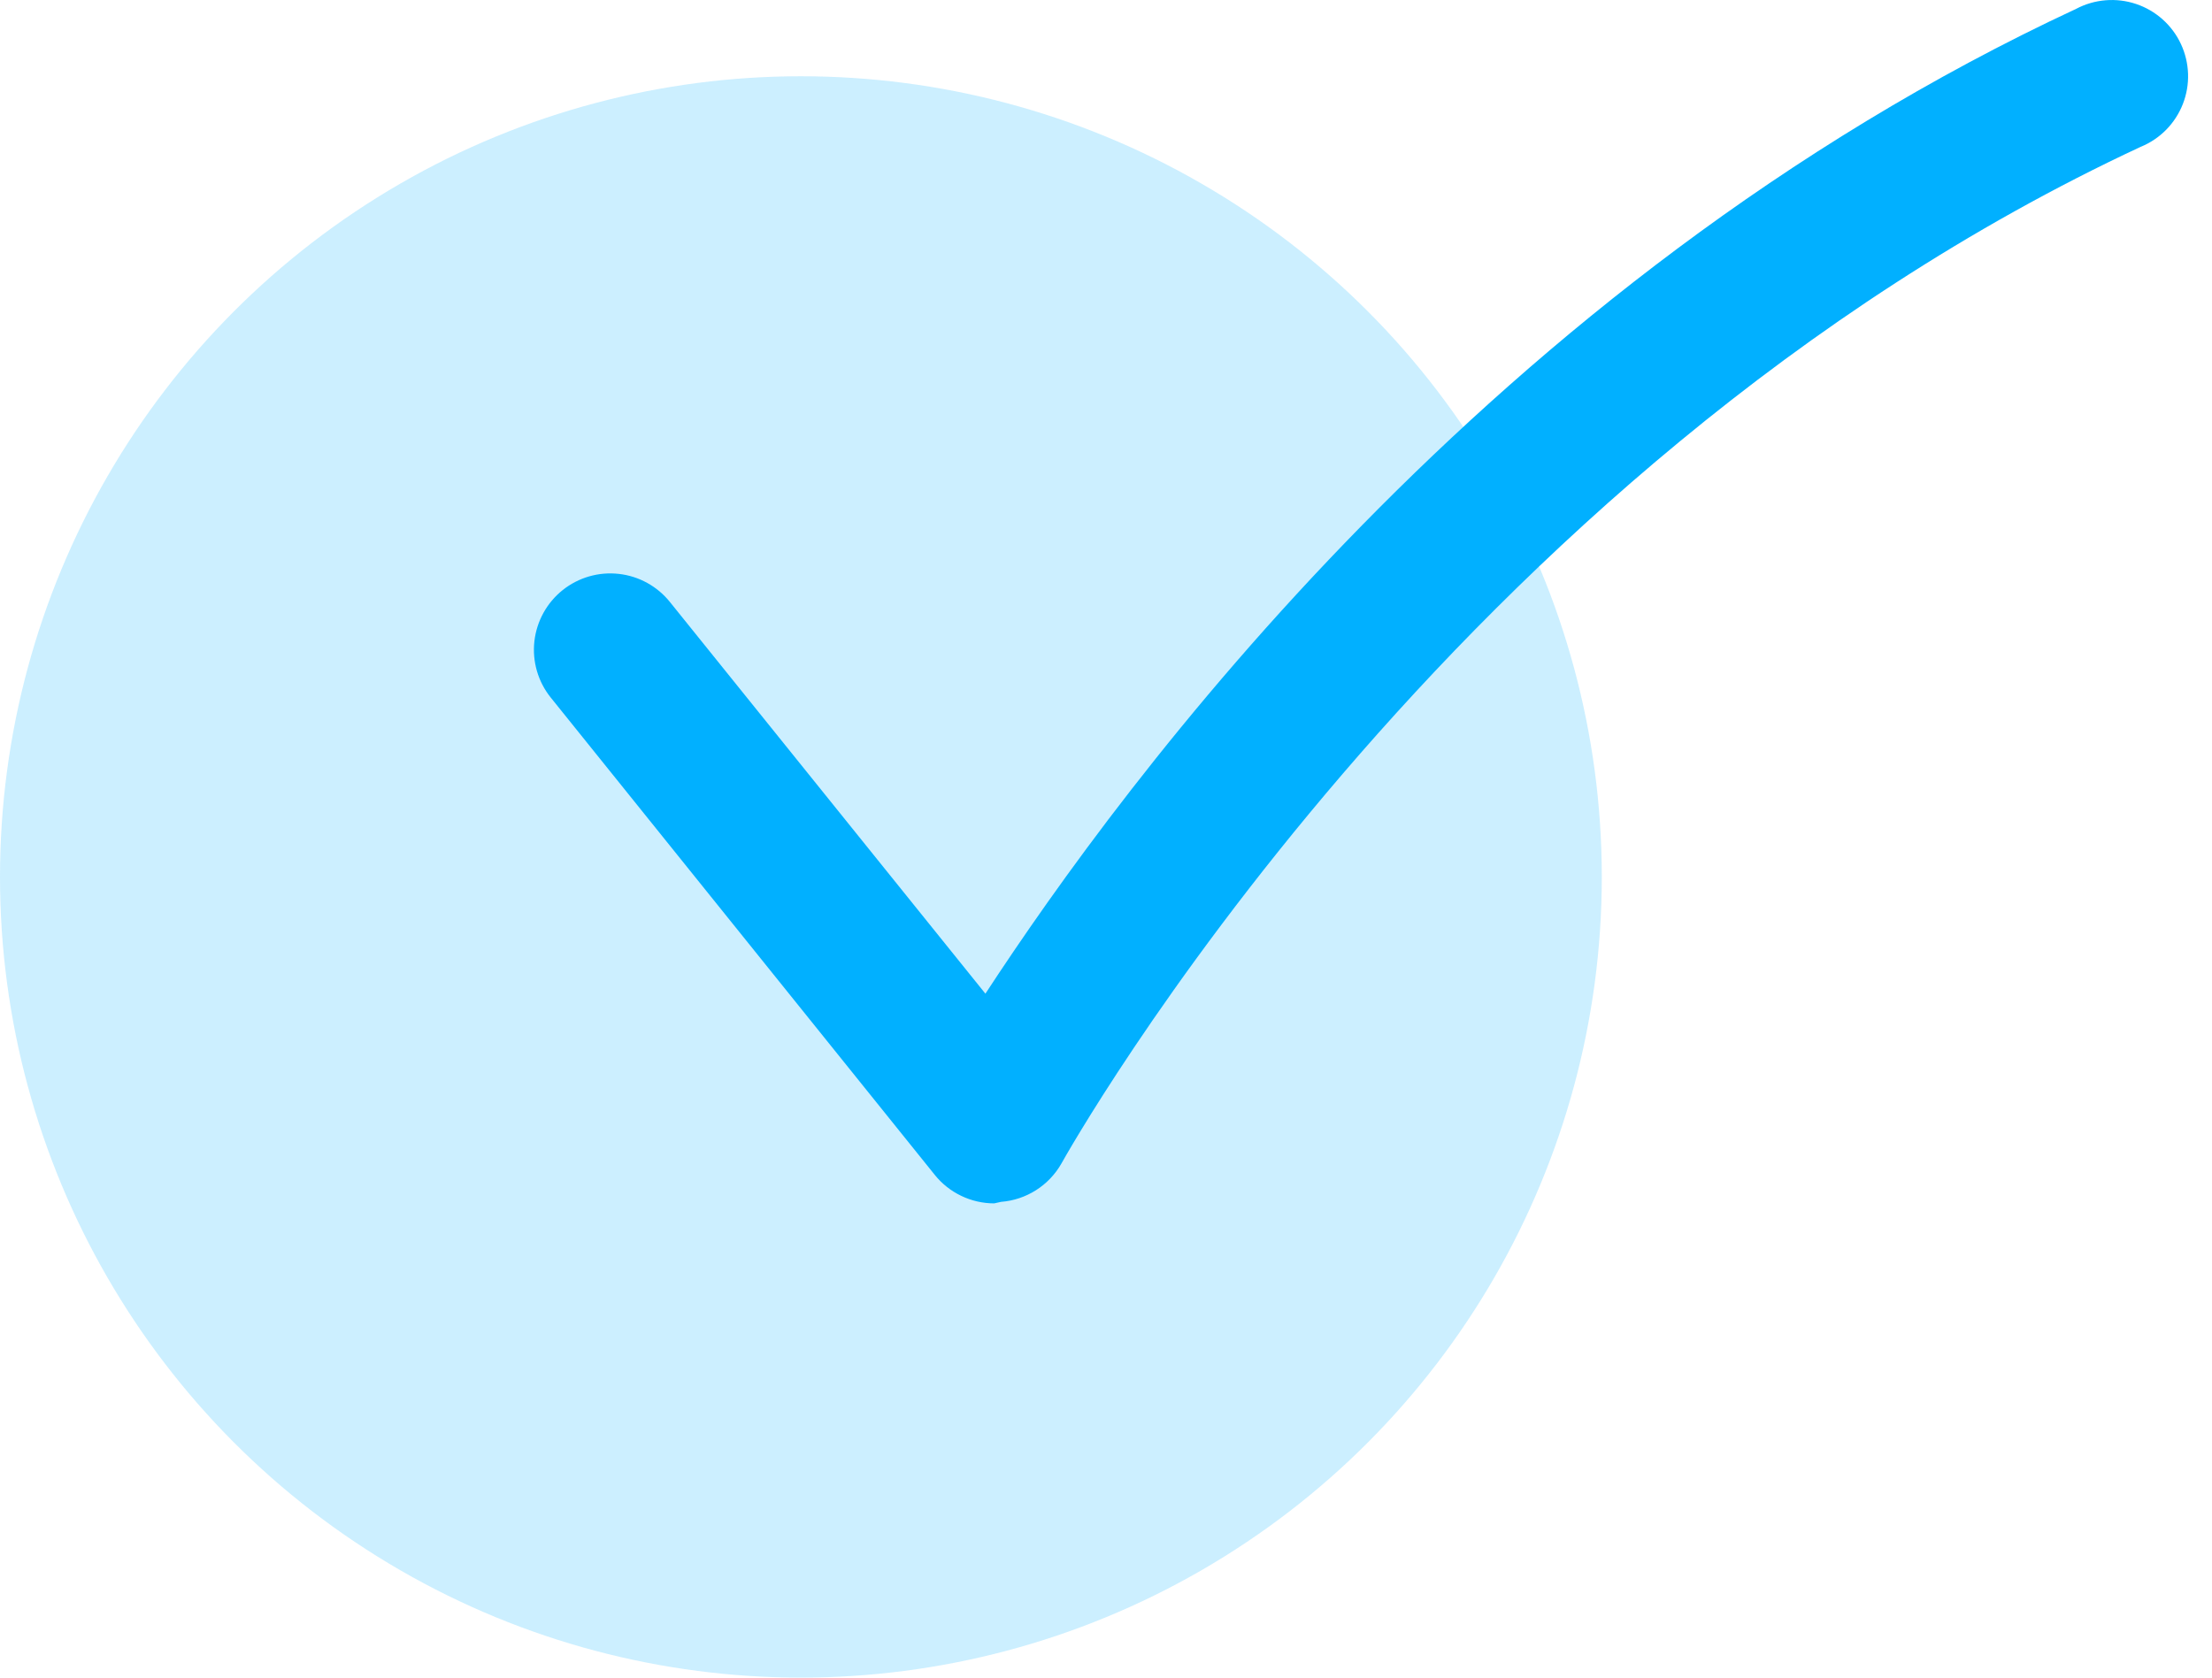
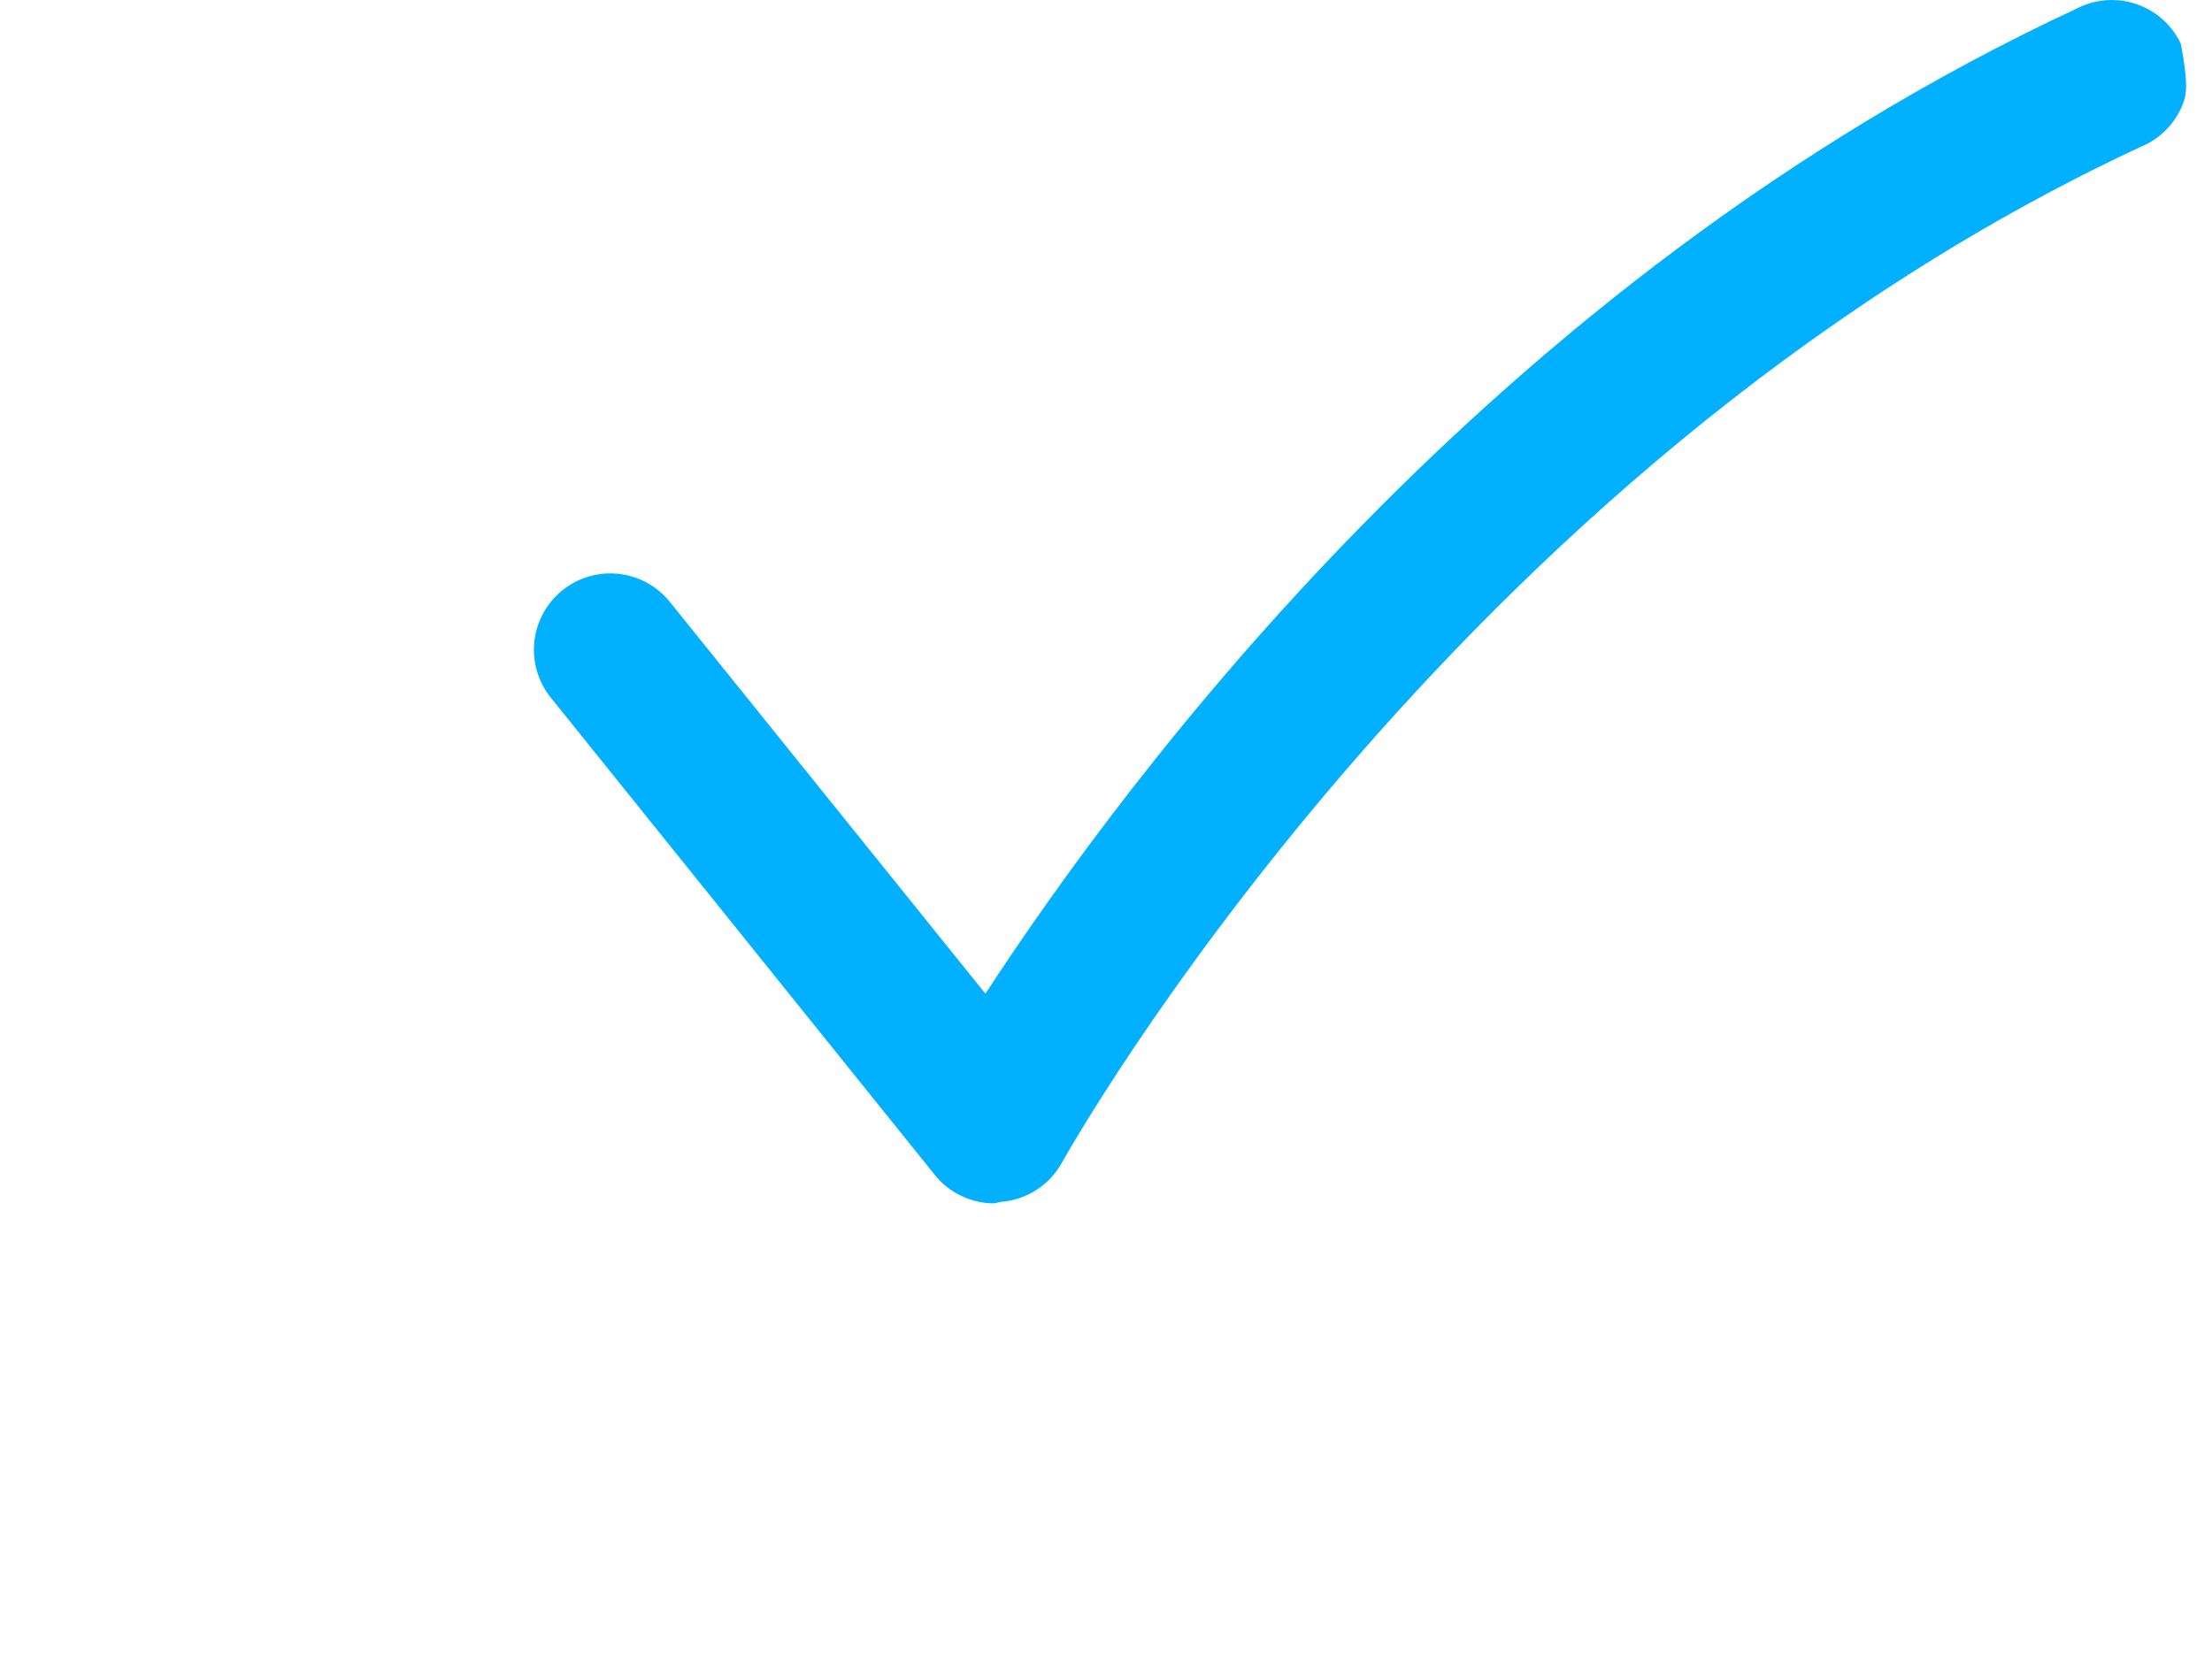
<svg xmlns="http://www.w3.org/2000/svg" width="58" height="44" viewBox="0 0 58 44" fill="none">
-   <circle cx="21" cy="23" r="21" fill="#01B0FF" fill-opacity="0.2" />
-   <path d="M26.068 31.562C25.768 31.562 25.473 31.494 25.203 31.364C24.933 31.235 24.695 31.046 24.508 30.812L14.438 18.292C14.106 17.877 13.953 17.347 14.012 16.819C14.072 16.291 14.338 15.809 14.753 15.477C15.168 15.146 15.698 14.992 16.226 15.052C16.754 15.111 17.236 15.377 17.568 15.792L25.838 26.062C29.438 20.552 39.068 7.392 54.438 0.232C54.678 0.105 54.94 0.029 55.21 0.007C55.481 -0.015 55.752 0.018 56.009 0.104C56.266 0.19 56.503 0.328 56.705 0.508C56.907 0.689 57.071 0.908 57.185 1.154C57.3 1.4 57.363 1.666 57.372 1.937C57.381 2.208 57.334 2.477 57.235 2.73C57.136 2.982 56.987 3.212 56.797 3.405C56.606 3.598 56.379 3.75 56.128 3.852C37.978 12.312 27.928 30.342 27.828 30.522C27.666 30.805 27.437 31.044 27.162 31.218C26.887 31.392 26.573 31.497 26.248 31.522L26.068 31.562Z" fill="#01B0FF" />
+   <path d="M26.068 31.562C25.768 31.562 25.473 31.494 25.203 31.364C24.933 31.235 24.695 31.046 24.508 30.812L14.438 18.292C14.106 17.877 13.953 17.347 14.012 16.819C14.072 16.291 14.338 15.809 14.753 15.477C15.168 15.146 15.698 14.992 16.226 15.052C16.754 15.111 17.236 15.377 17.568 15.792L25.838 26.062C29.438 20.552 39.068 7.392 54.438 0.232C54.678 0.105 54.94 0.029 55.21 0.007C55.481 -0.015 55.752 0.018 56.009 0.104C56.266 0.19 56.503 0.328 56.705 0.508C56.907 0.689 57.071 0.908 57.185 1.154C57.381 2.208 57.334 2.477 57.235 2.73C57.136 2.982 56.987 3.212 56.797 3.405C56.606 3.598 56.379 3.75 56.128 3.852C37.978 12.312 27.928 30.342 27.828 30.522C27.666 30.805 27.437 31.044 27.162 31.218C26.887 31.392 26.573 31.497 26.248 31.522L26.068 31.562Z" fill="#01B0FF" />
</svg>